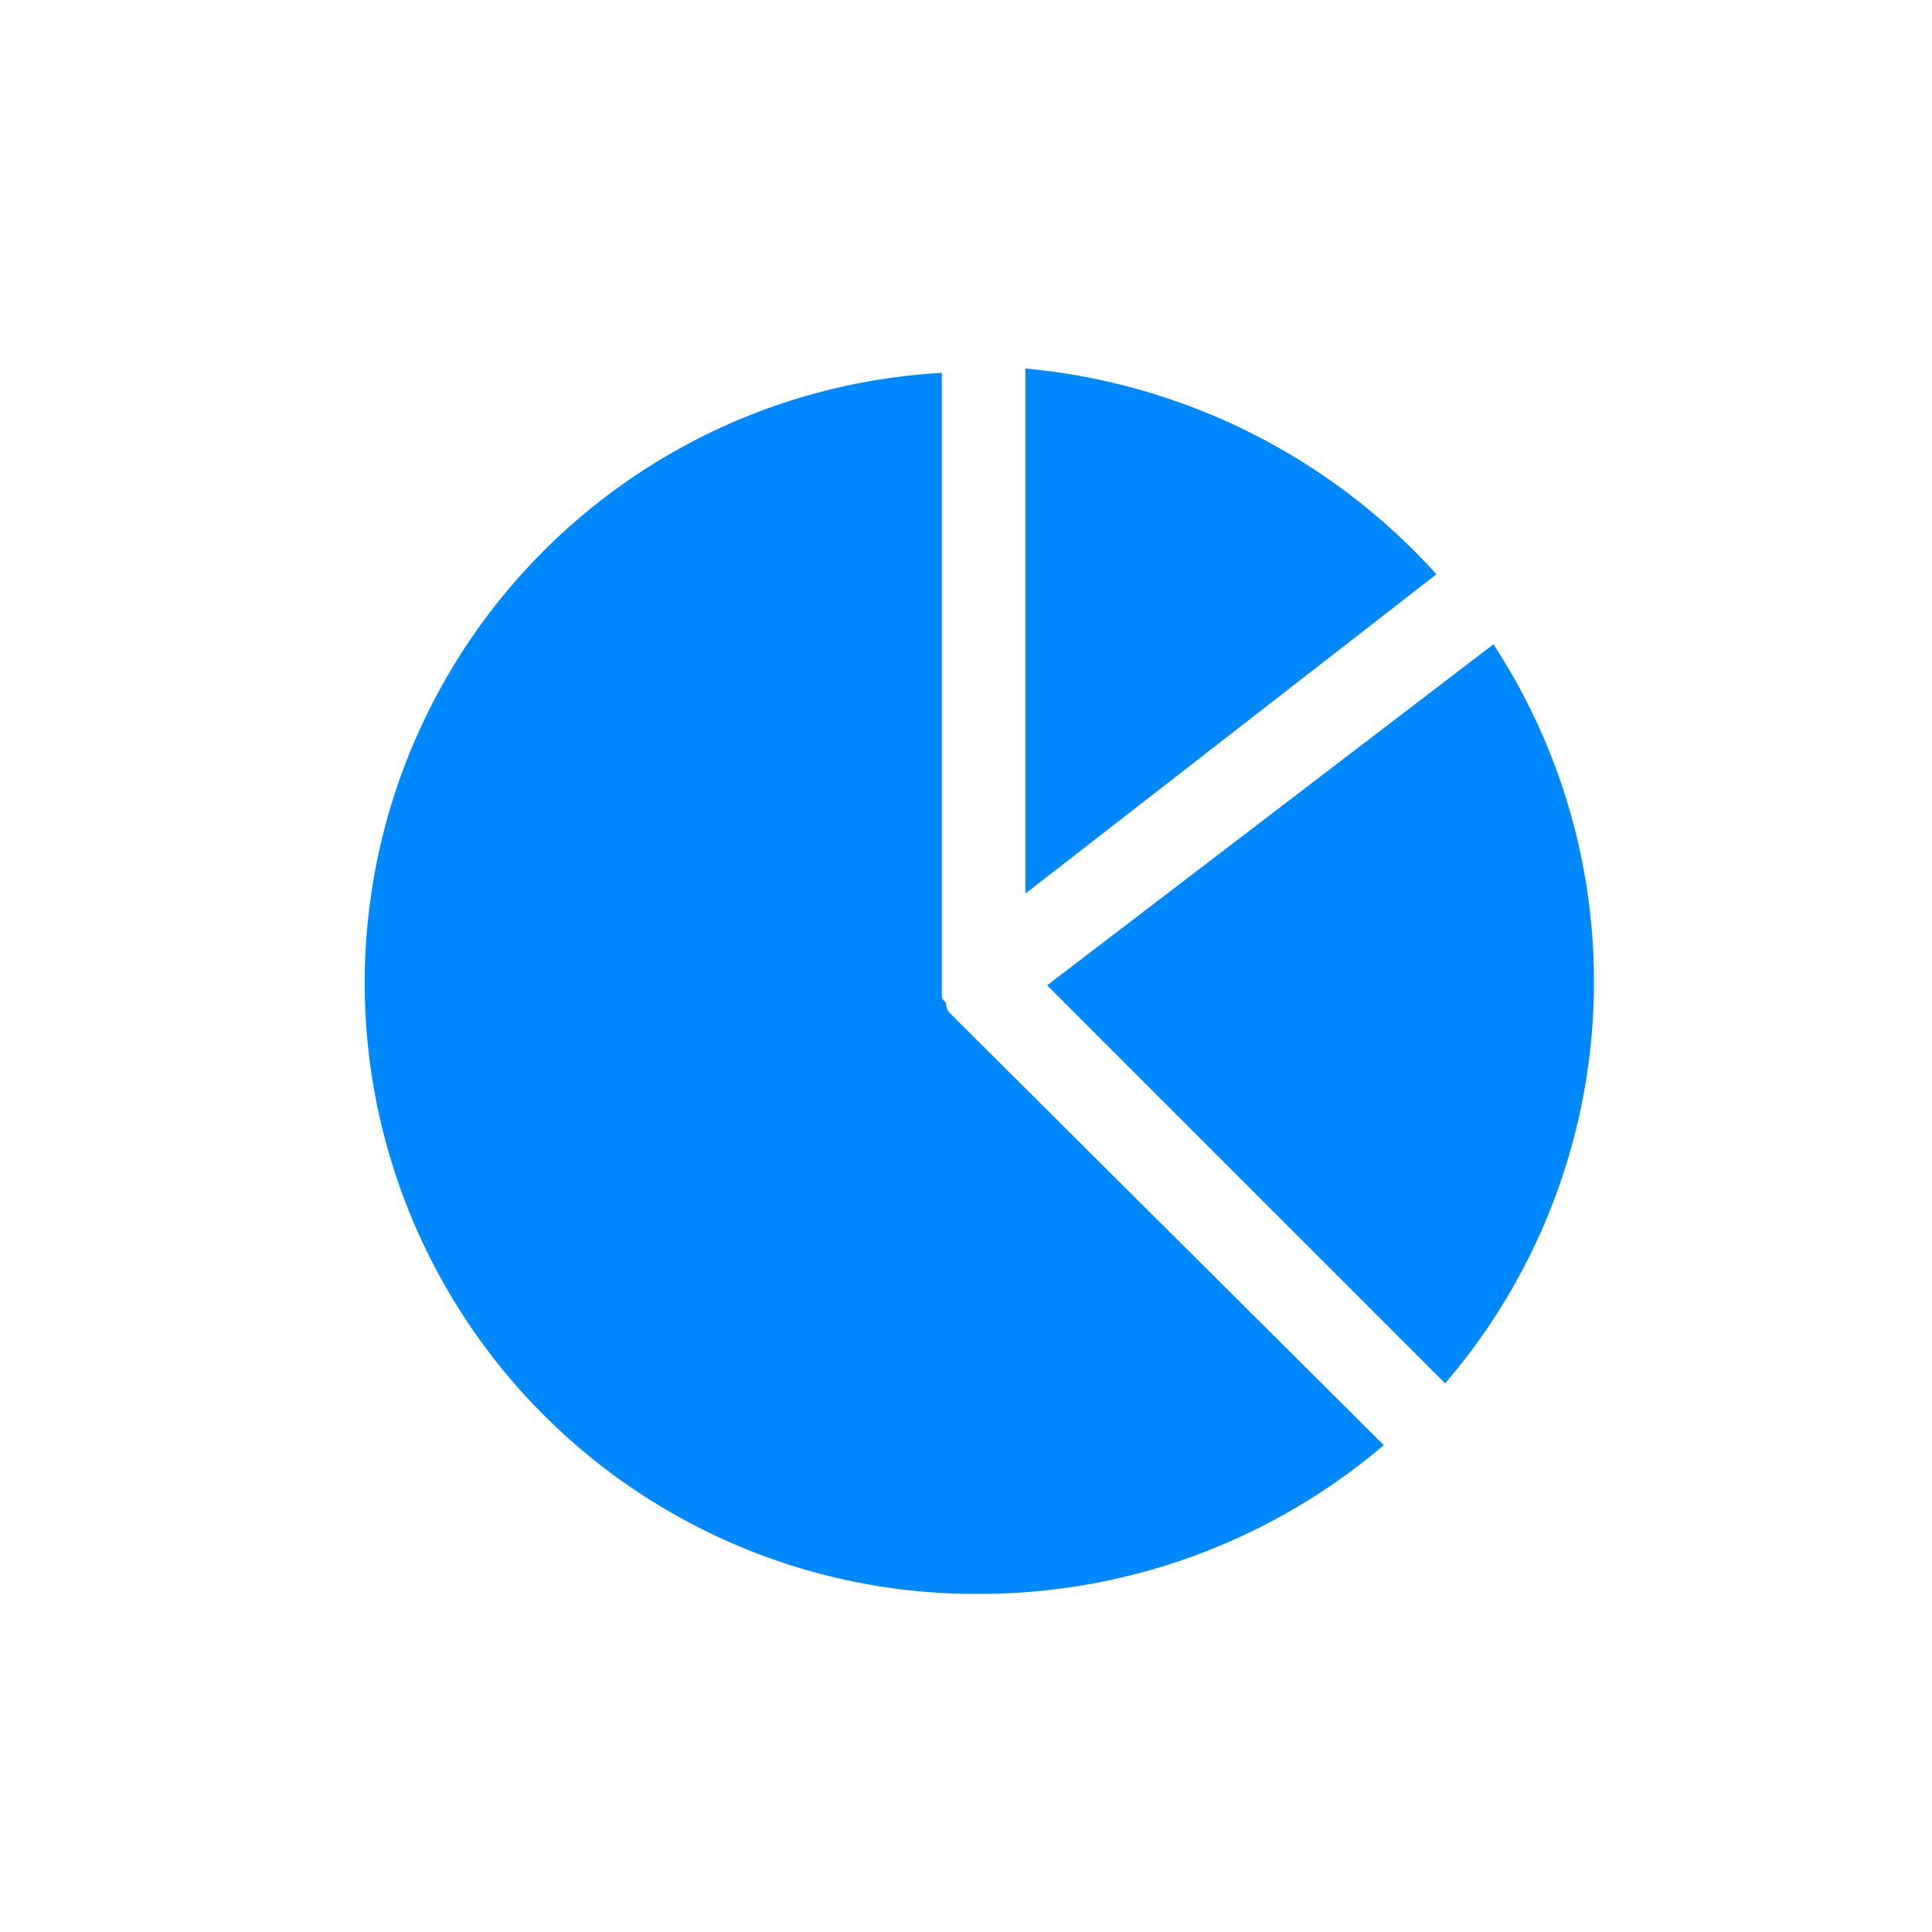
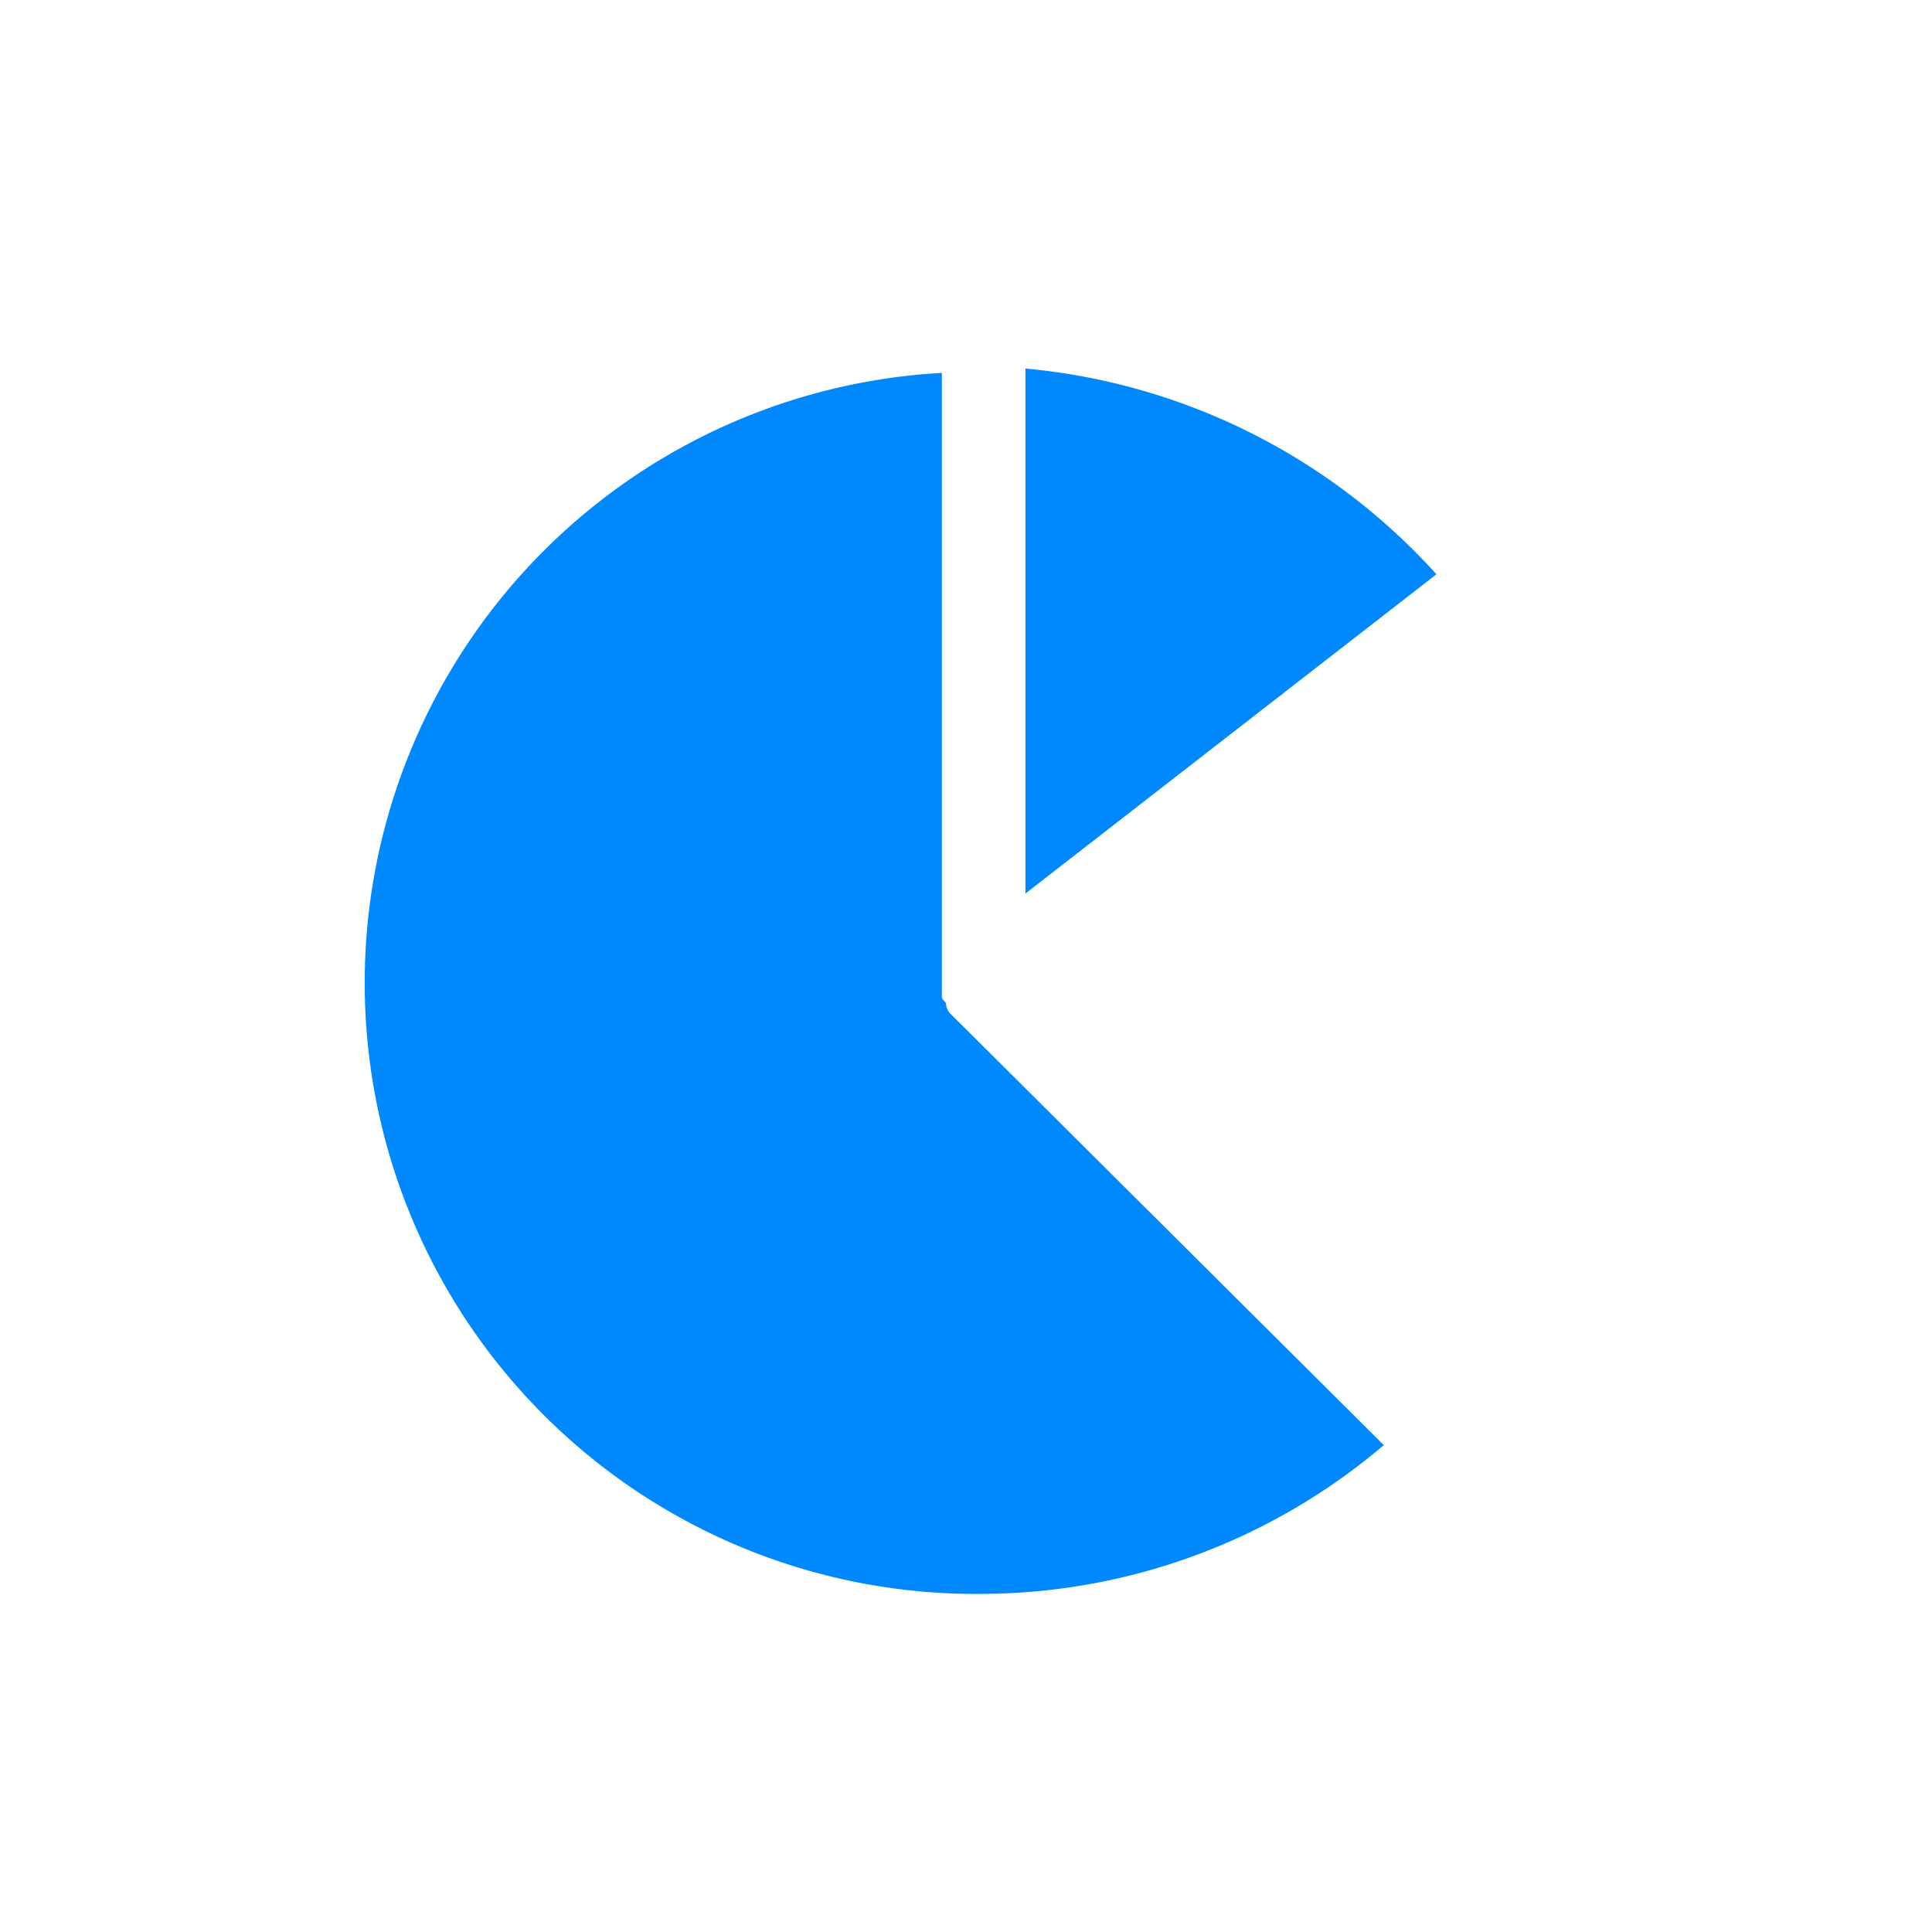
<svg xmlns="http://www.w3.org/2000/svg" id="Capa_1" data-name="Capa 1" viewBox="0 0 40 40">
  <defs>
    <style>.cls-1{fill:#08f;}</style>
  </defs>
  <title>Mesa de trabajo 1 copia 11</title>
-   <path class="cls-1" d="M30.92,13.34,21.68,20.4l8.24,8.24a12.76,12.76,0,0,0,1-15.3" />
  <path class="cls-1" d="M21.23,18.5l8.51-6.61a13.07,13.07,0,0,0-8.51-4.26Z" />
  <path class="cls-1" d="M19.69,21h0a.3.3,0,0,1-.1-.19c0-.09-.09-.09-.09-.18V7.72A12.65,12.65,0,0,0,20.32,33a12.91,12.91,0,0,0,8.33-3.08Z" />
</svg>